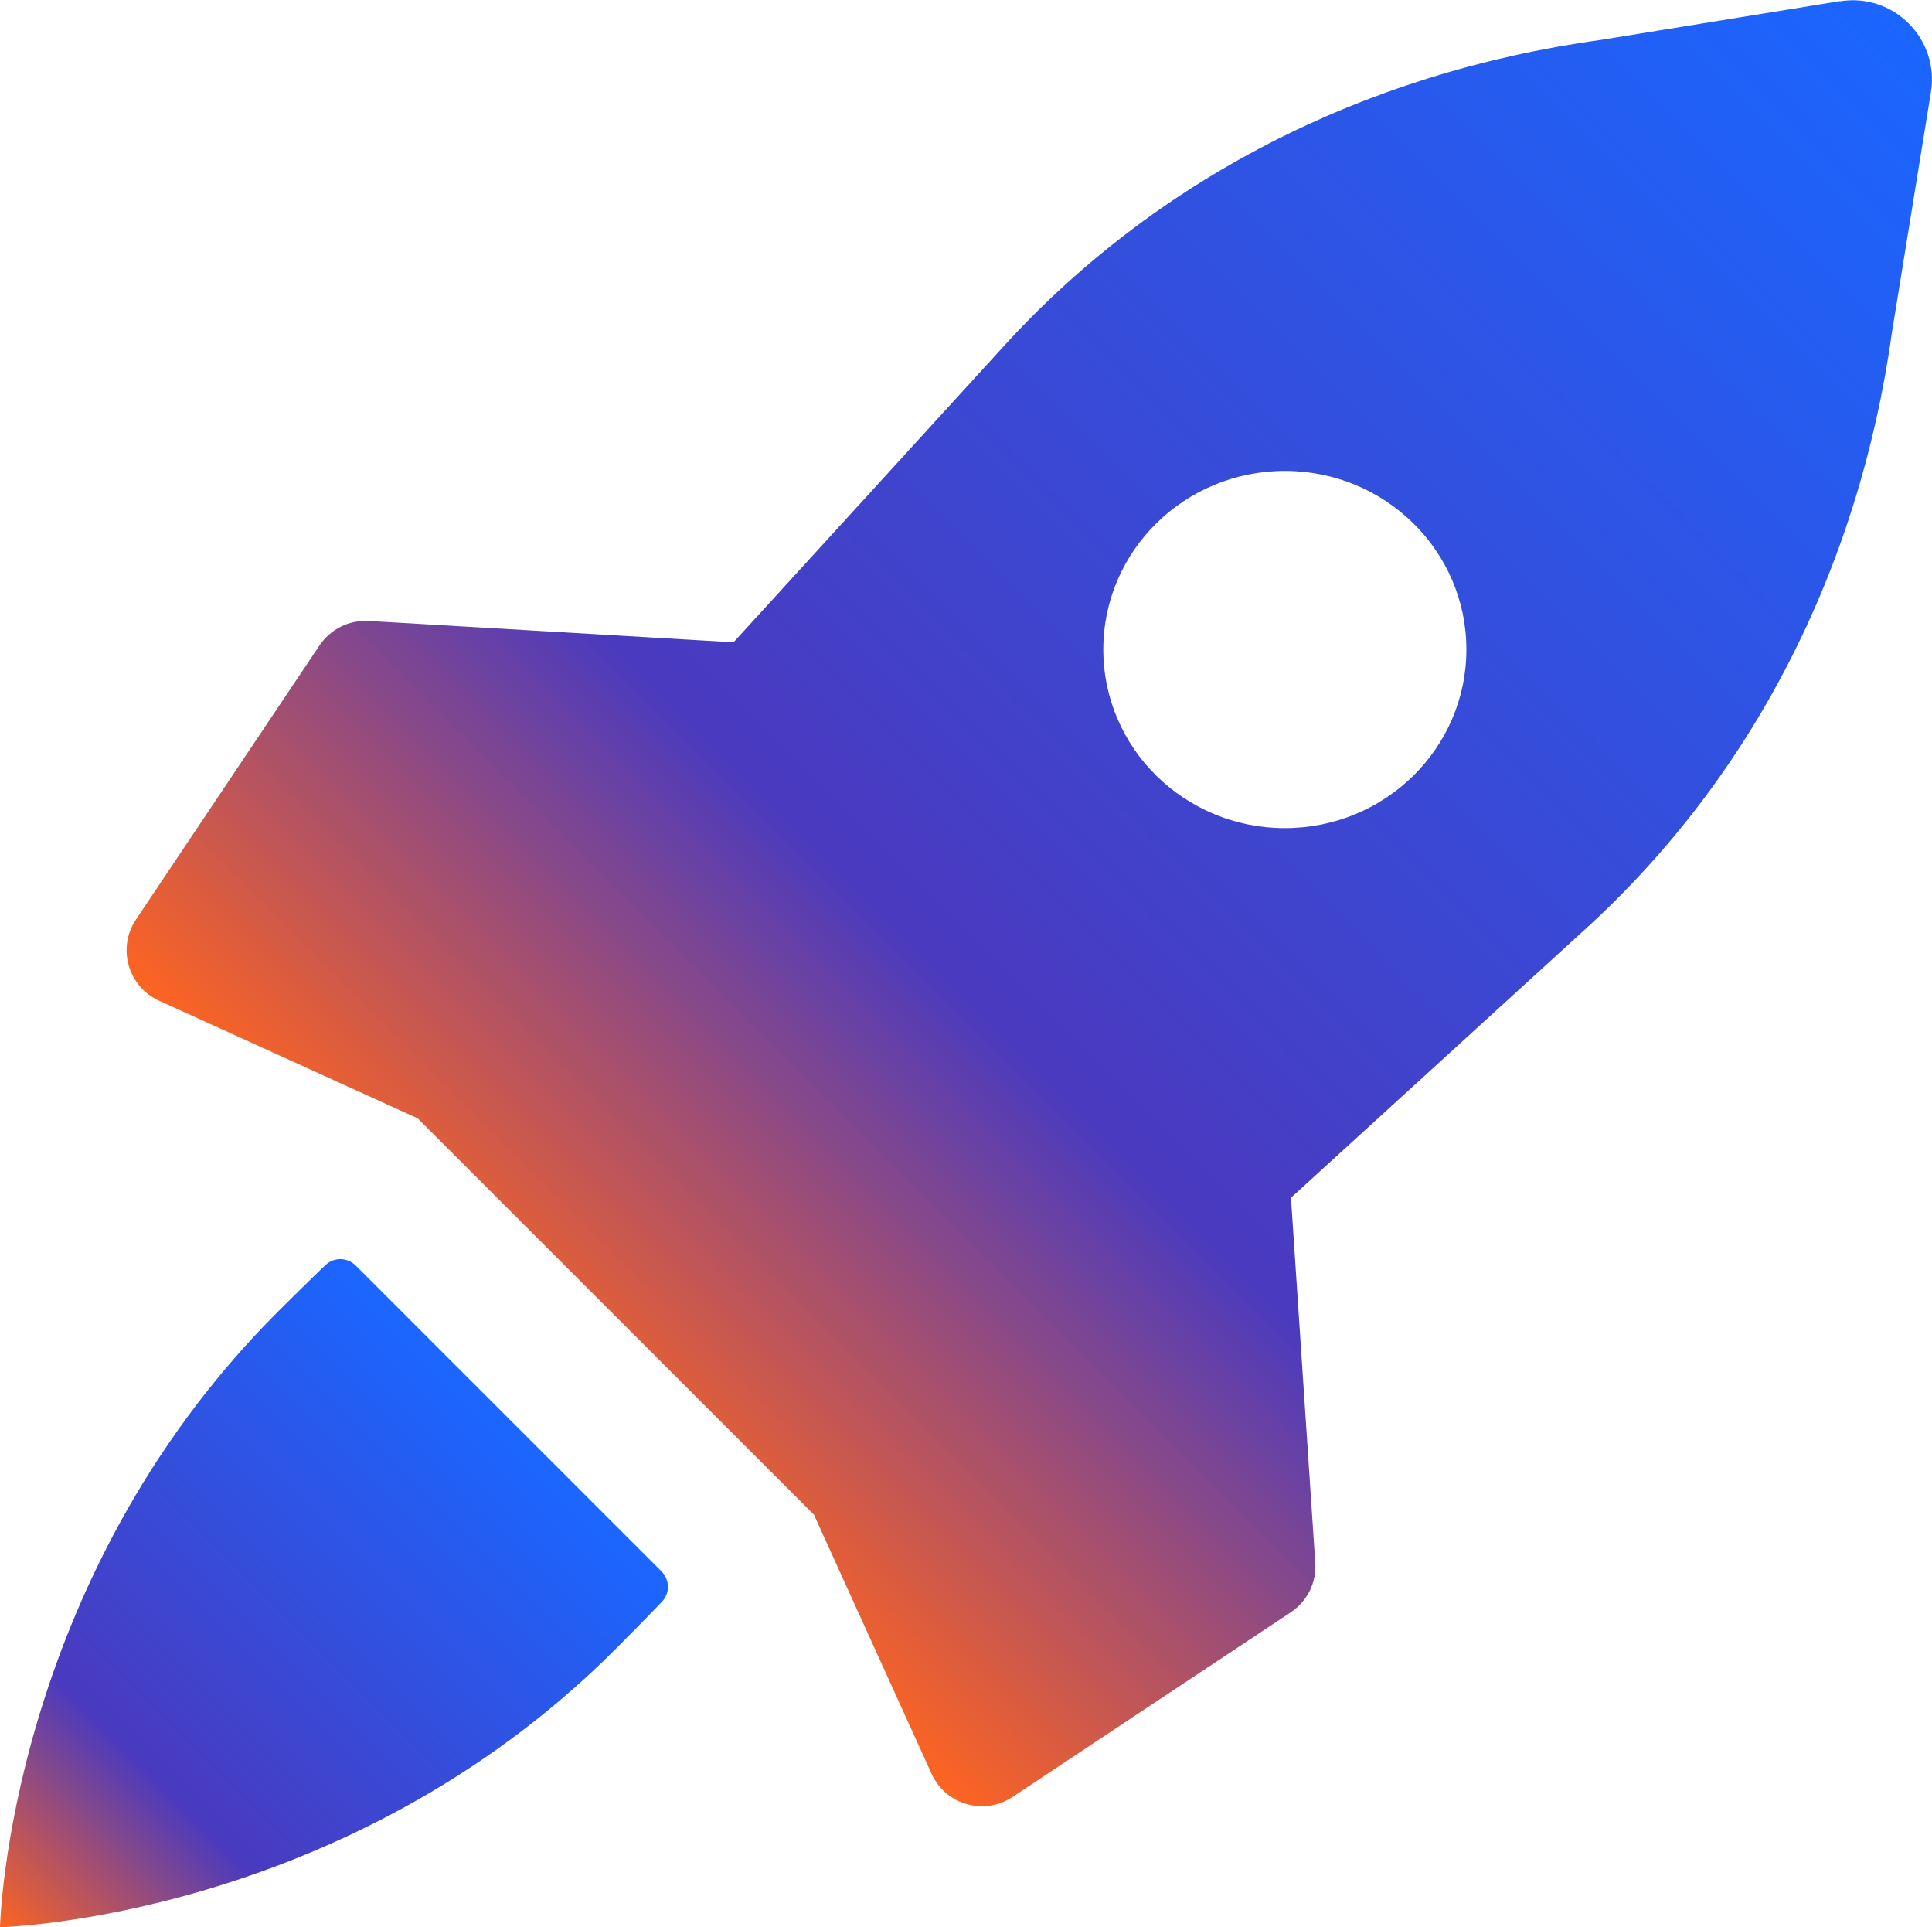
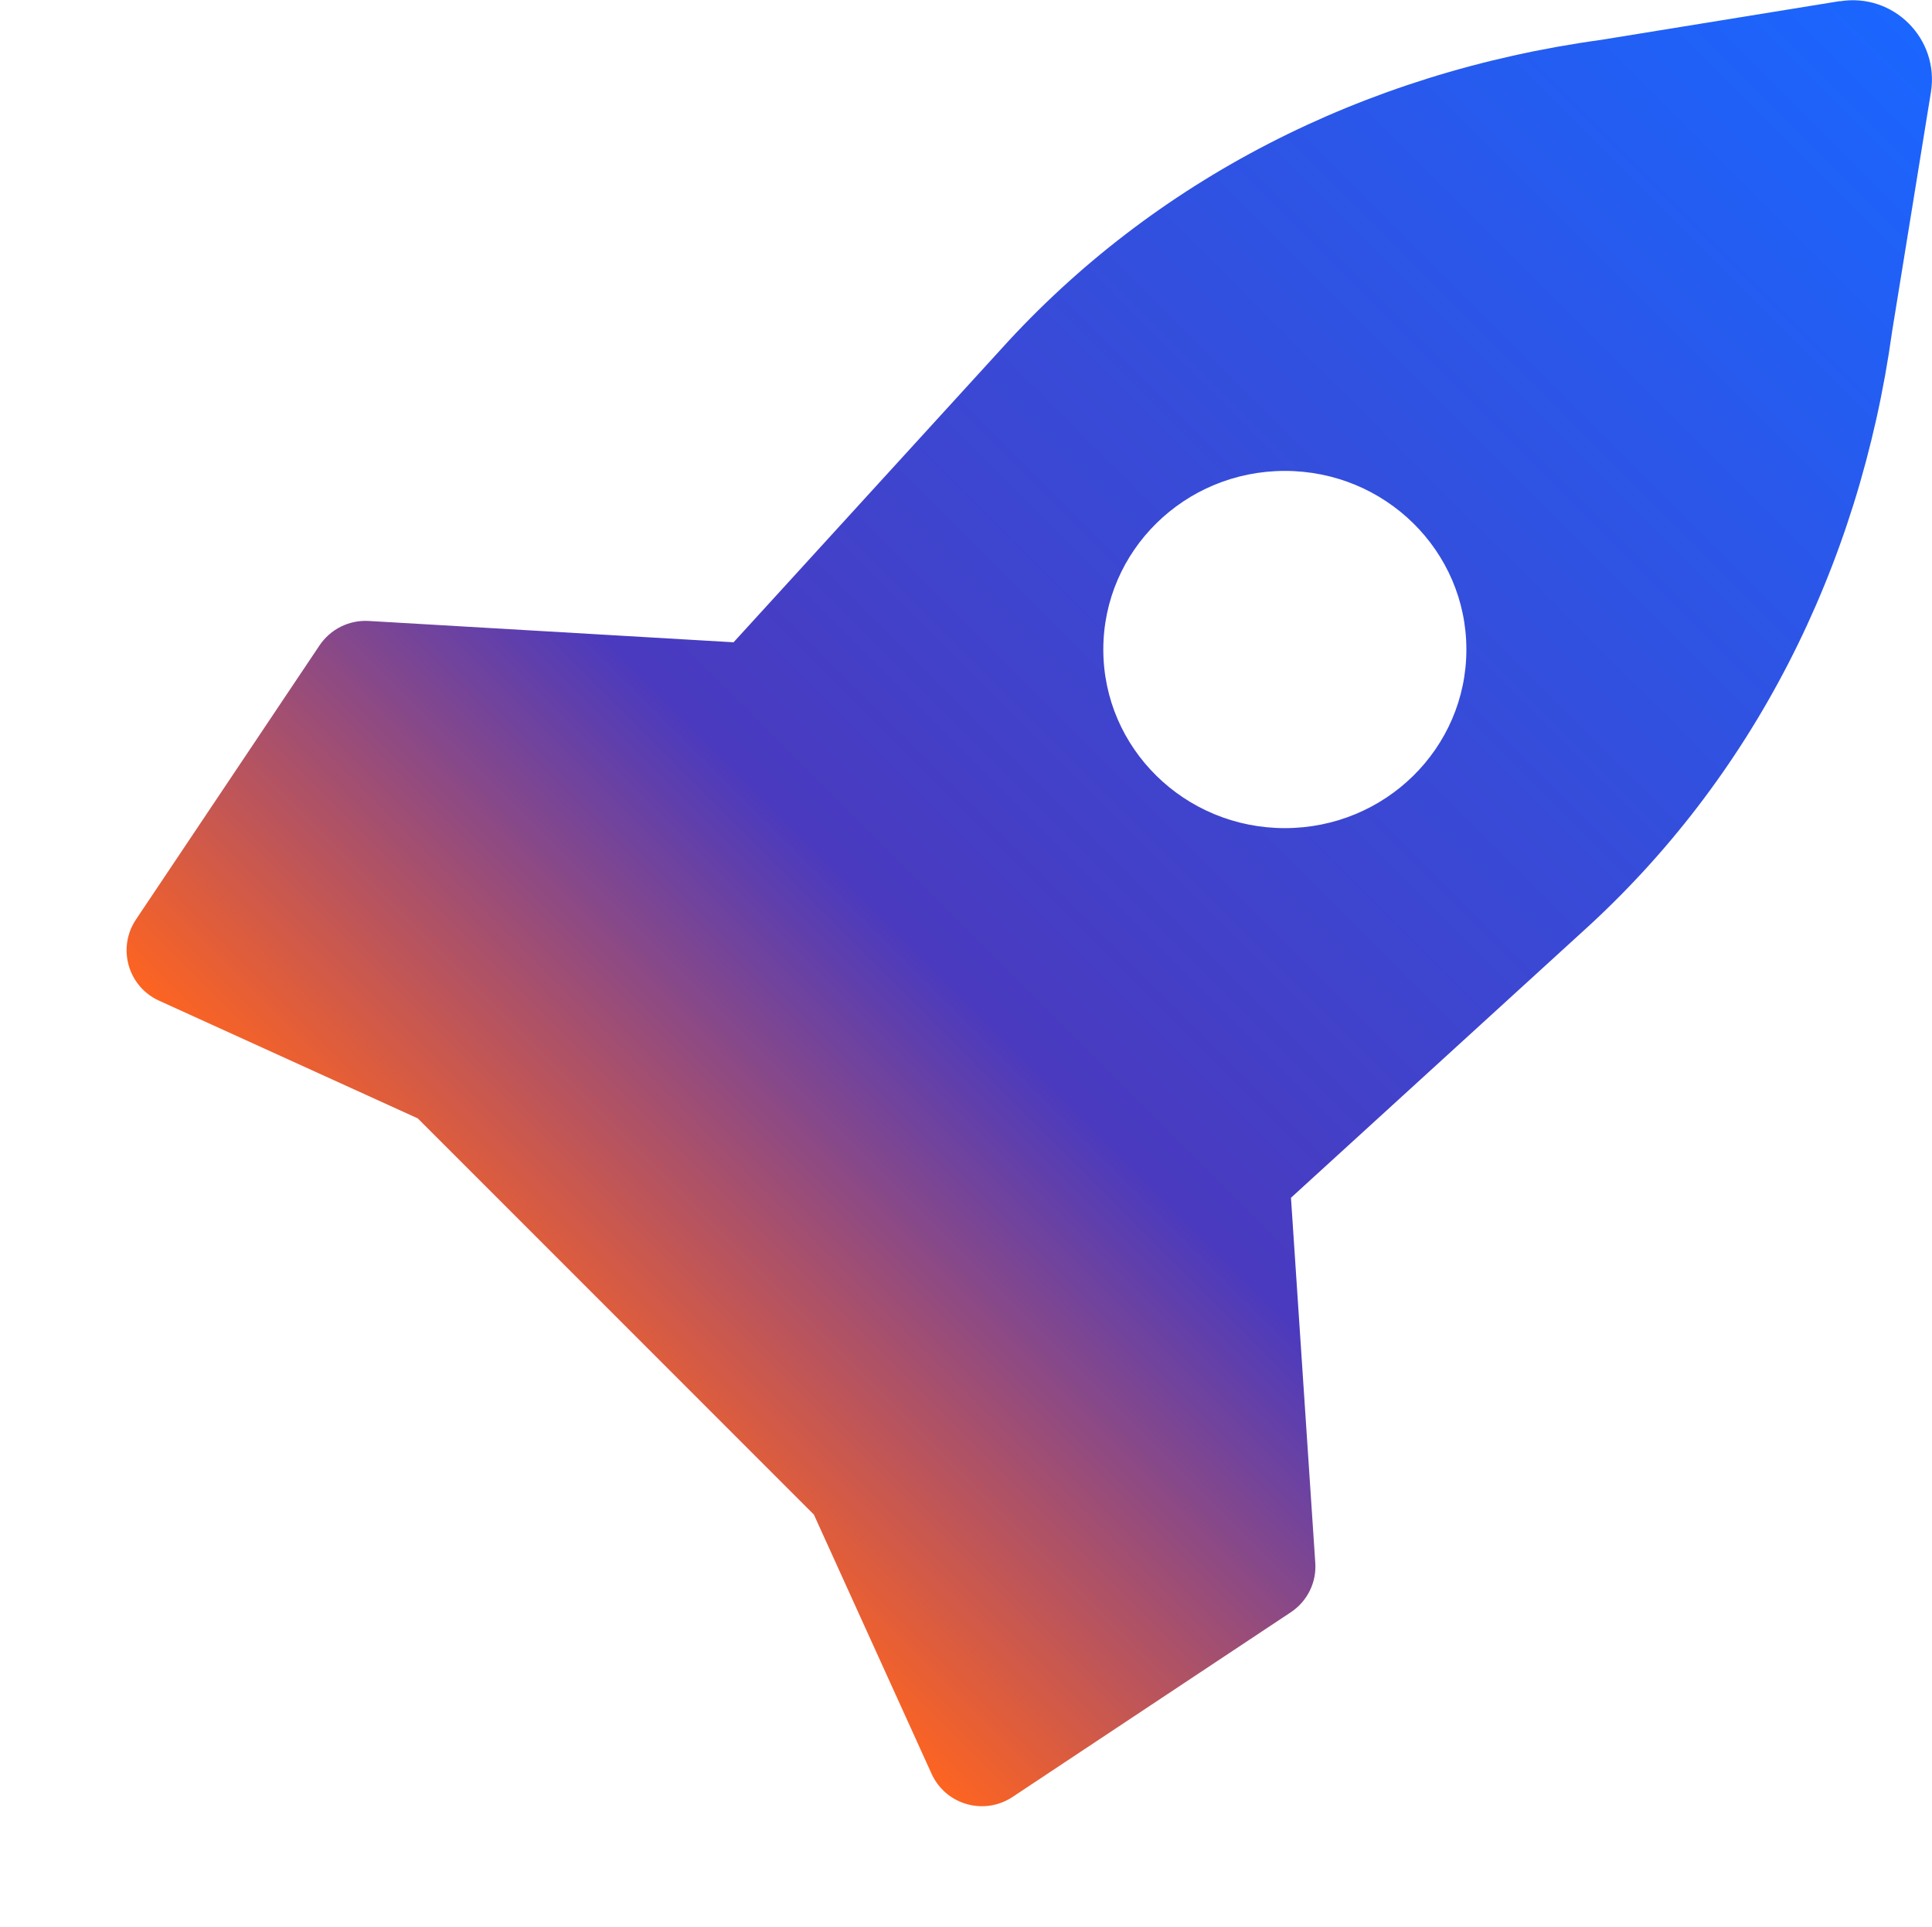
<svg xmlns="http://www.w3.org/2000/svg" xmlns:xlink="http://www.w3.org/1999/xlink" id="Capa_2" viewBox="0 0 104.19 103.91">
  <defs>
    <style>.cls-1{fill:url(#linear-gradient);}.cls-1,.cls-2{stroke-width:0px;}.cls-2{fill:url(#linear-gradient-2);}</style>
    <linearGradient id="linear-gradient" x1="29.32" y1="74.97" x2="102.98" y2="1.3" gradientUnits="userSpaceOnUse">
      <stop offset="0" stop-color="#fd6421" />
      <stop offset=".3" stop-color="#4a3abf" />
      <stop offset="1" stop-color="#1a66ff" />
    </linearGradient>
    <linearGradient id="linear-gradient-2" x1="0" y1="103.91" x2="27.43" y2="76.49" xlink:href="#linear-gradient" />
  </defs>
  <g id="avatar">
    <path class="cls-1" d="m99.22.06l-12.88,2.09c-12.85,1.77-24.13,7.58-32.34,16.66l-14.44,15.82-19.68-1.15c-1.05-.06-2.06.44-2.65,1.32l-9.9,14.78c-1.02,1.53-.43,3.61,1.24,4.37l13.96,6.35,21.36,21.36,6.35,13.98c.76,1.67,2.83,2.26,4.36,1.25l15.01-9.96c.89-.59,1.4-1.61,1.32-2.68l-1.31-19.67,15.76-14.38c9.07-8.21,14.88-19.49,16.66-32.34l2.09-12.88c.47-2.89-2.02-5.38-4.91-4.91Zm-29.93,44.59c-5.41,0-9.79-4.31-9.79-9.63s4.38-9.63,9.79-9.63,9.79,4.31,9.79,9.63-4.38,9.63-9.79,9.63Z" />
-     <path class="cls-2" d="m19.19,68.24c-.46-.46-1.18-.47-1.65-.02-.9.86-2.13,2.08-2.57,2.52C.41,85.3,0,103.91,0,103.91c0,0,18.61-.41,33.17-14.97.44-.44,1.66-1.67,2.52-2.57.45-.46.44-1.19-.02-1.65l-16.48-16.48Z" />
  </g>
</svg>